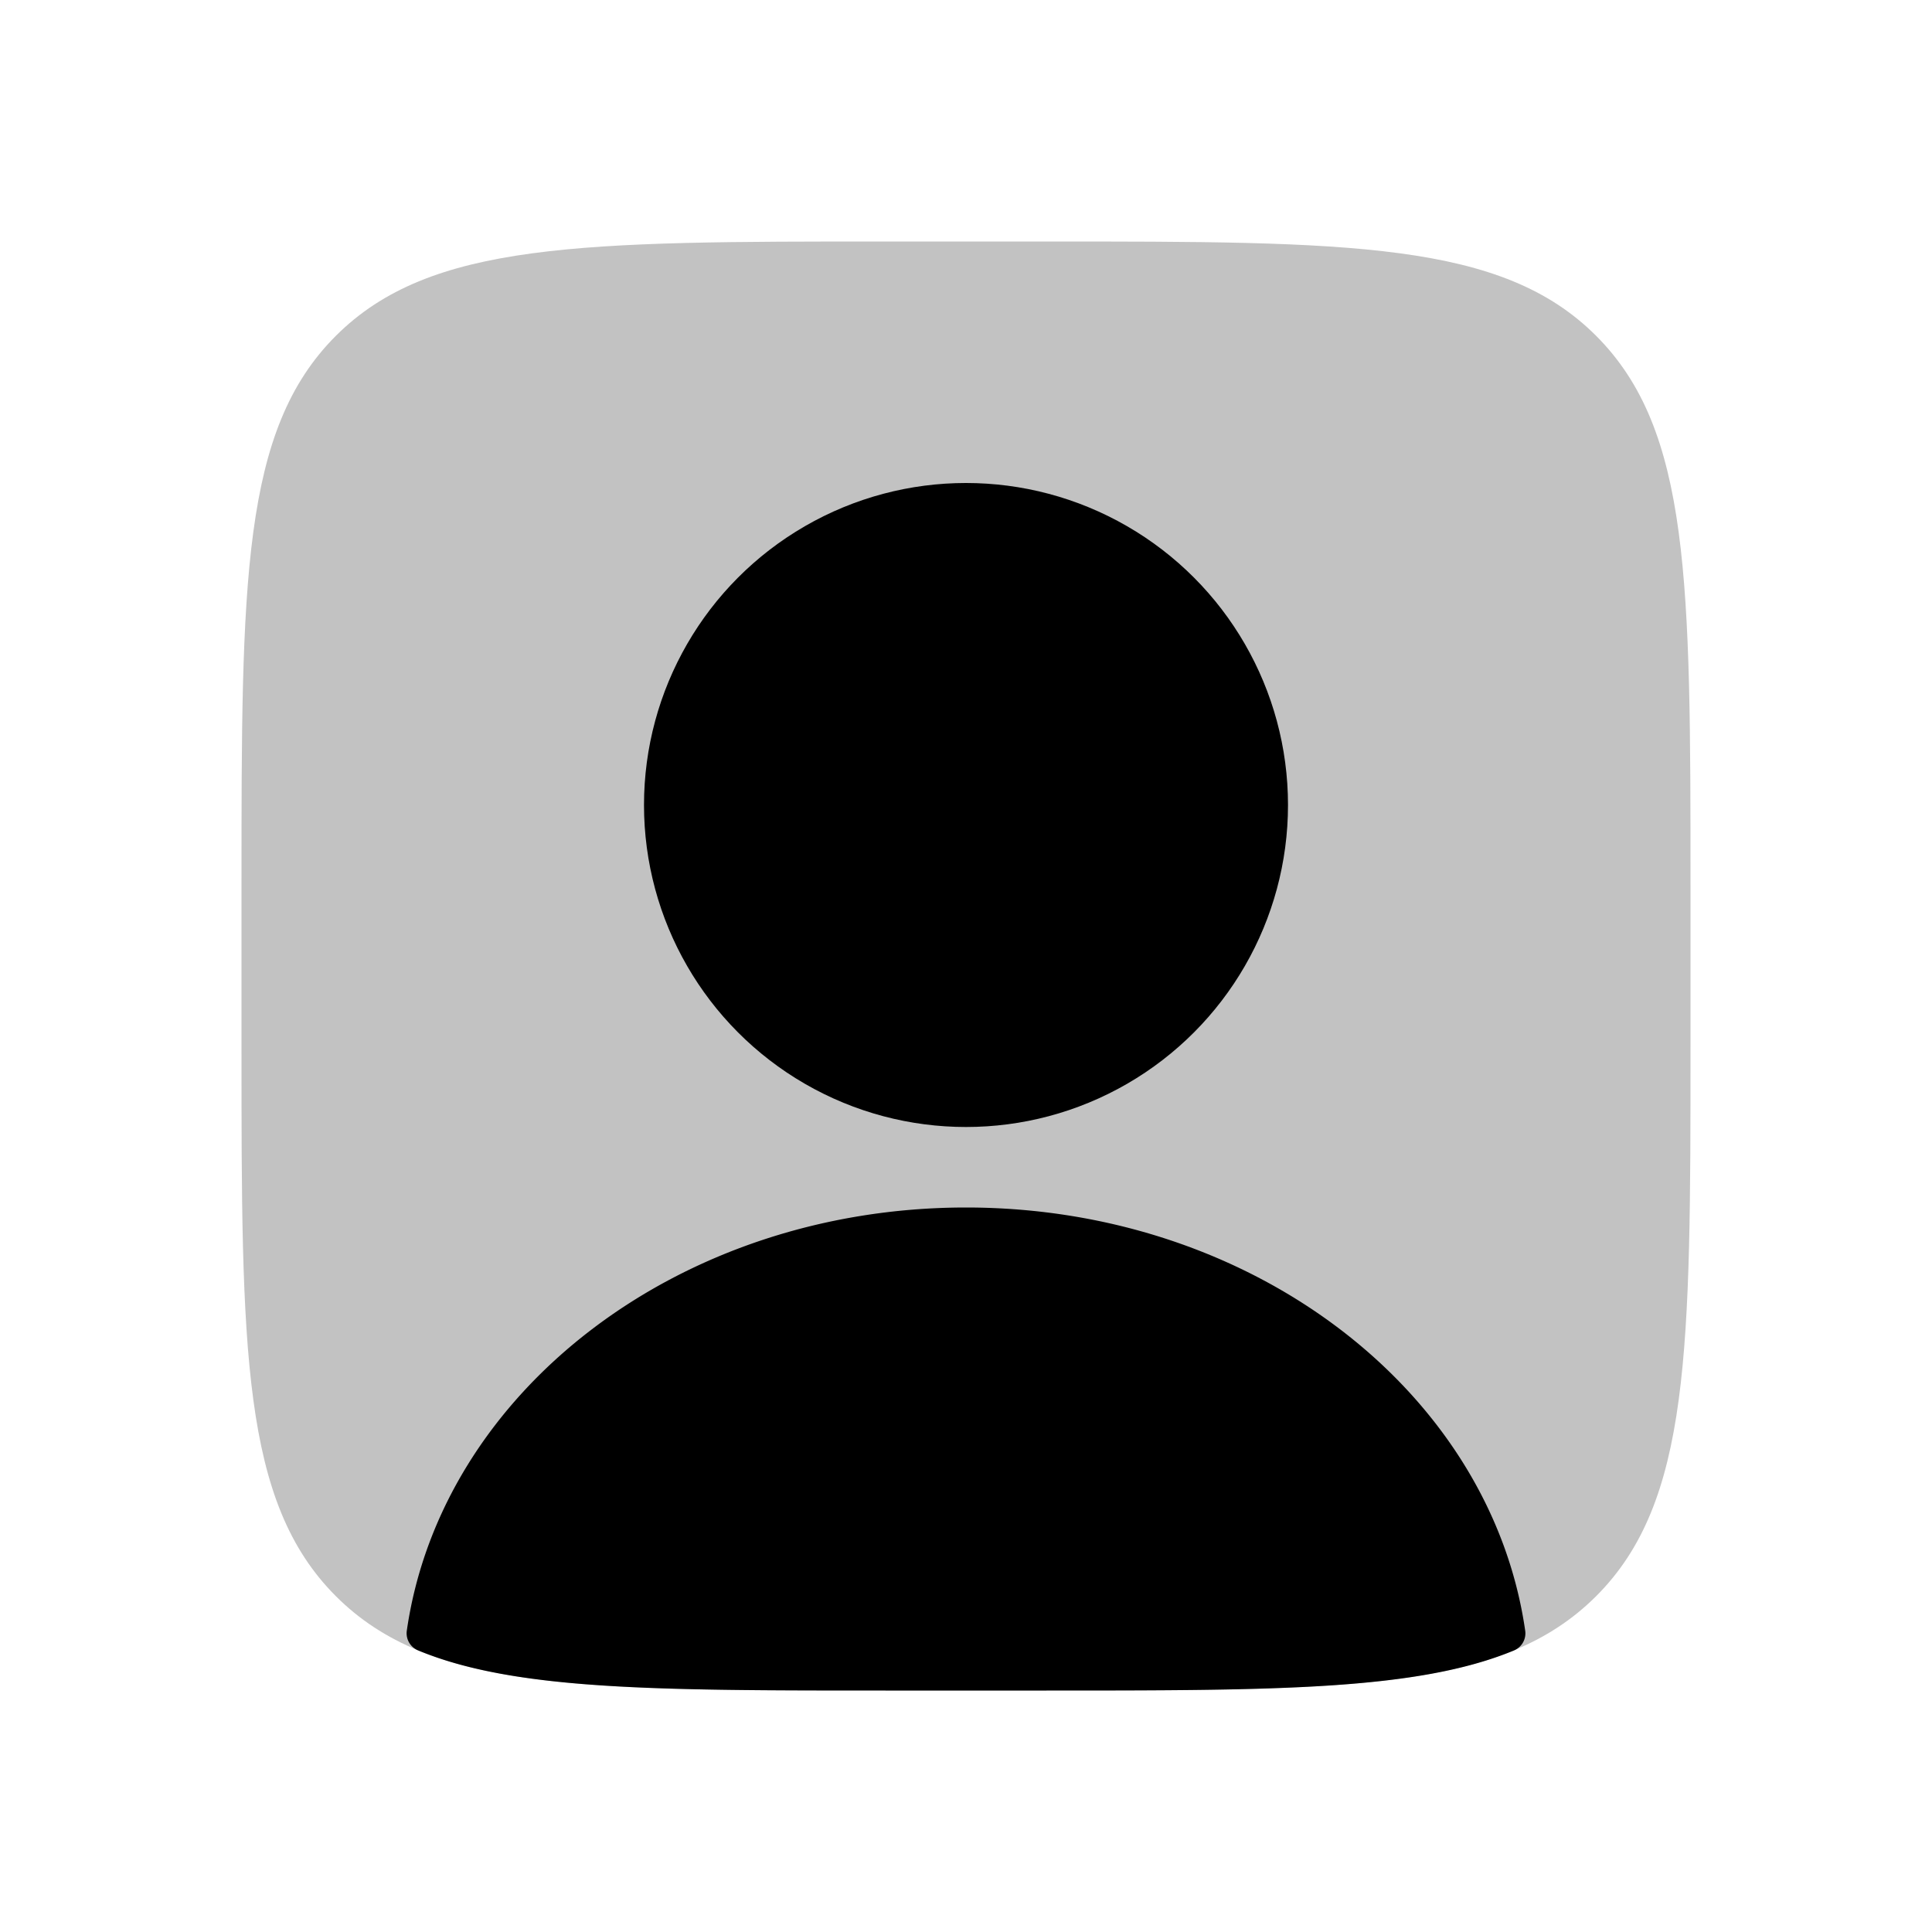
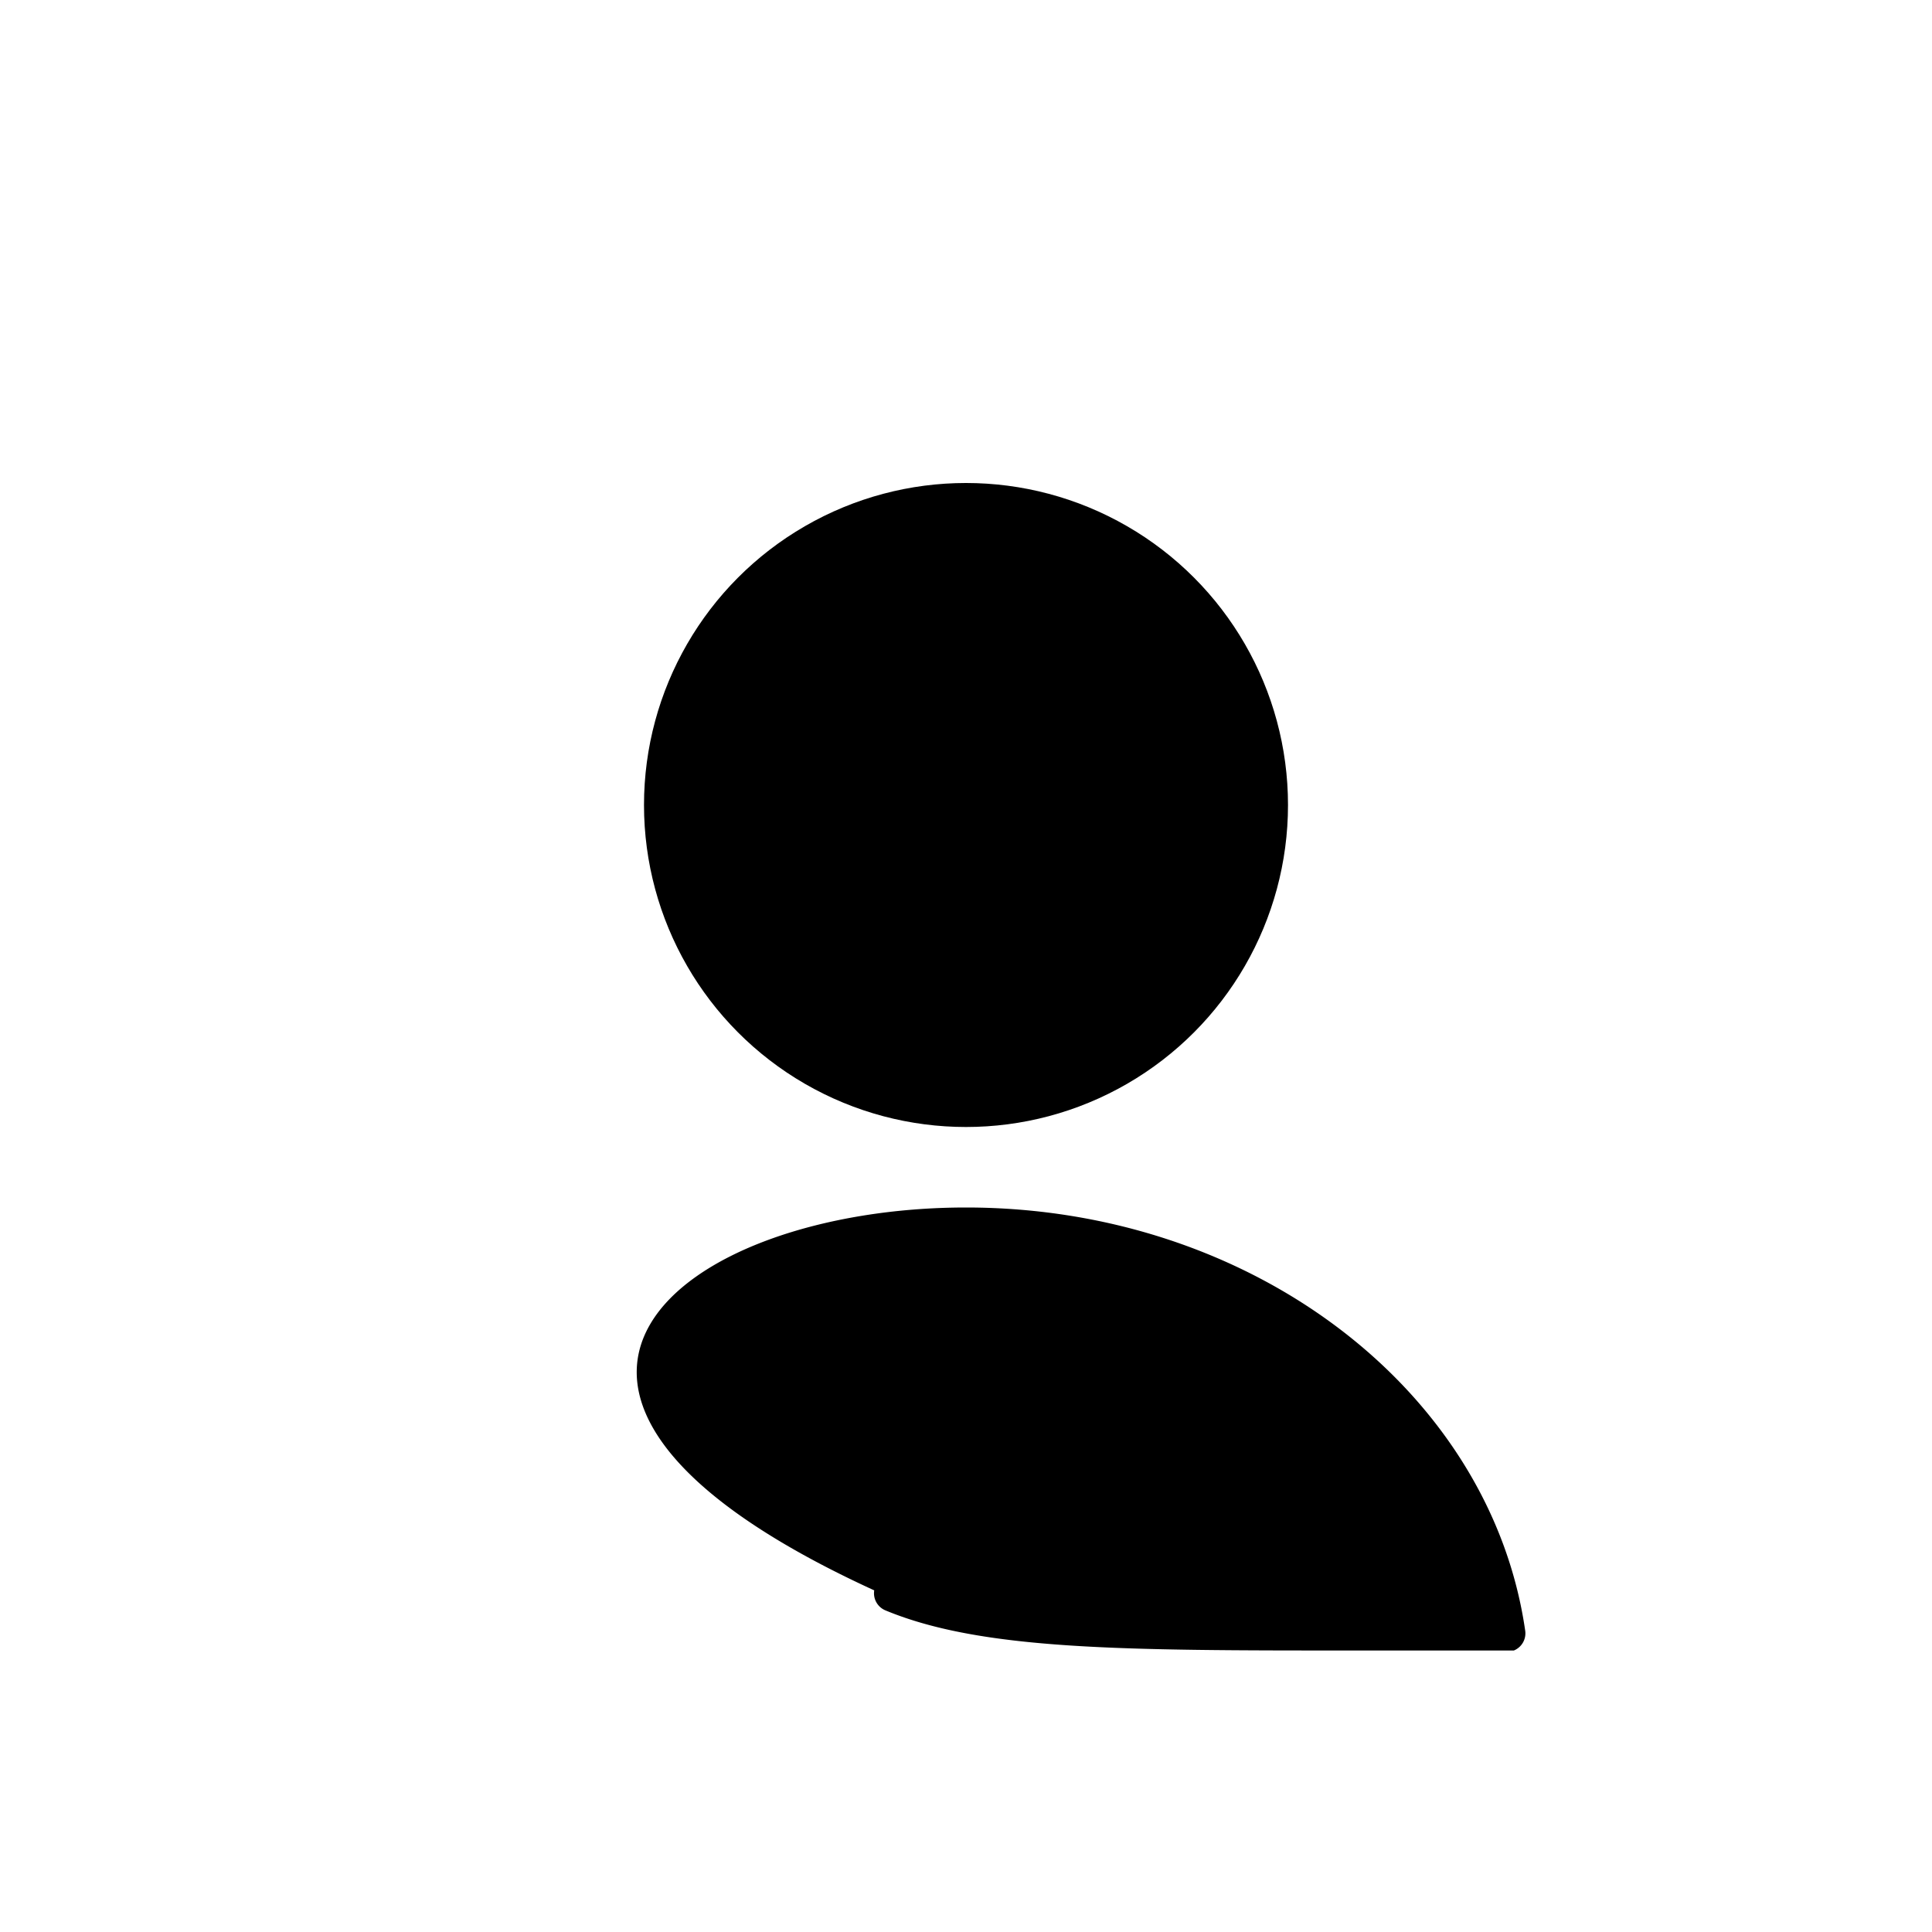
<svg xmlns="http://www.w3.org/2000/svg" viewBox="0 0 24 24">
-   <path fill-opacity=".24" d="M3 11c0-3.771 0-5.657 1.172-6.828S7.229 3 11 3h2c3.771 0 5.657 0 6.828 1.172S21 7.229 21 11v2c0 3.771 0 5.657-1.172 6.828S16.771 21 13 21h-2c-3.771 0-5.657 0-6.828-1.172S3 16.771 3 13z" />
  <circle cx="12" cy="10" r="4" />
-   <path fill-rule="evenodd" d="M18.946 20.253a.23.23 0 0 1-.14.25C17.605 21 15.836 21 13 21h-2c-2.835 0-4.605 0-5.806-.498a.23.23 0 0 1-.14-.249C5.483 17.292 8.429 15 12 15s6.517 2.292 6.946 5.253" clip-rule="evenodd" />
+   <path fill-rule="evenodd" d="M18.946 20.253a.23.23 0 0 1-.14.25h-2c-2.835 0-4.605 0-5.806-.498a.23.23 0 0 1-.14-.249C5.483 17.292 8.429 15 12 15s6.517 2.292 6.946 5.253" clip-rule="evenodd" />
</svg>